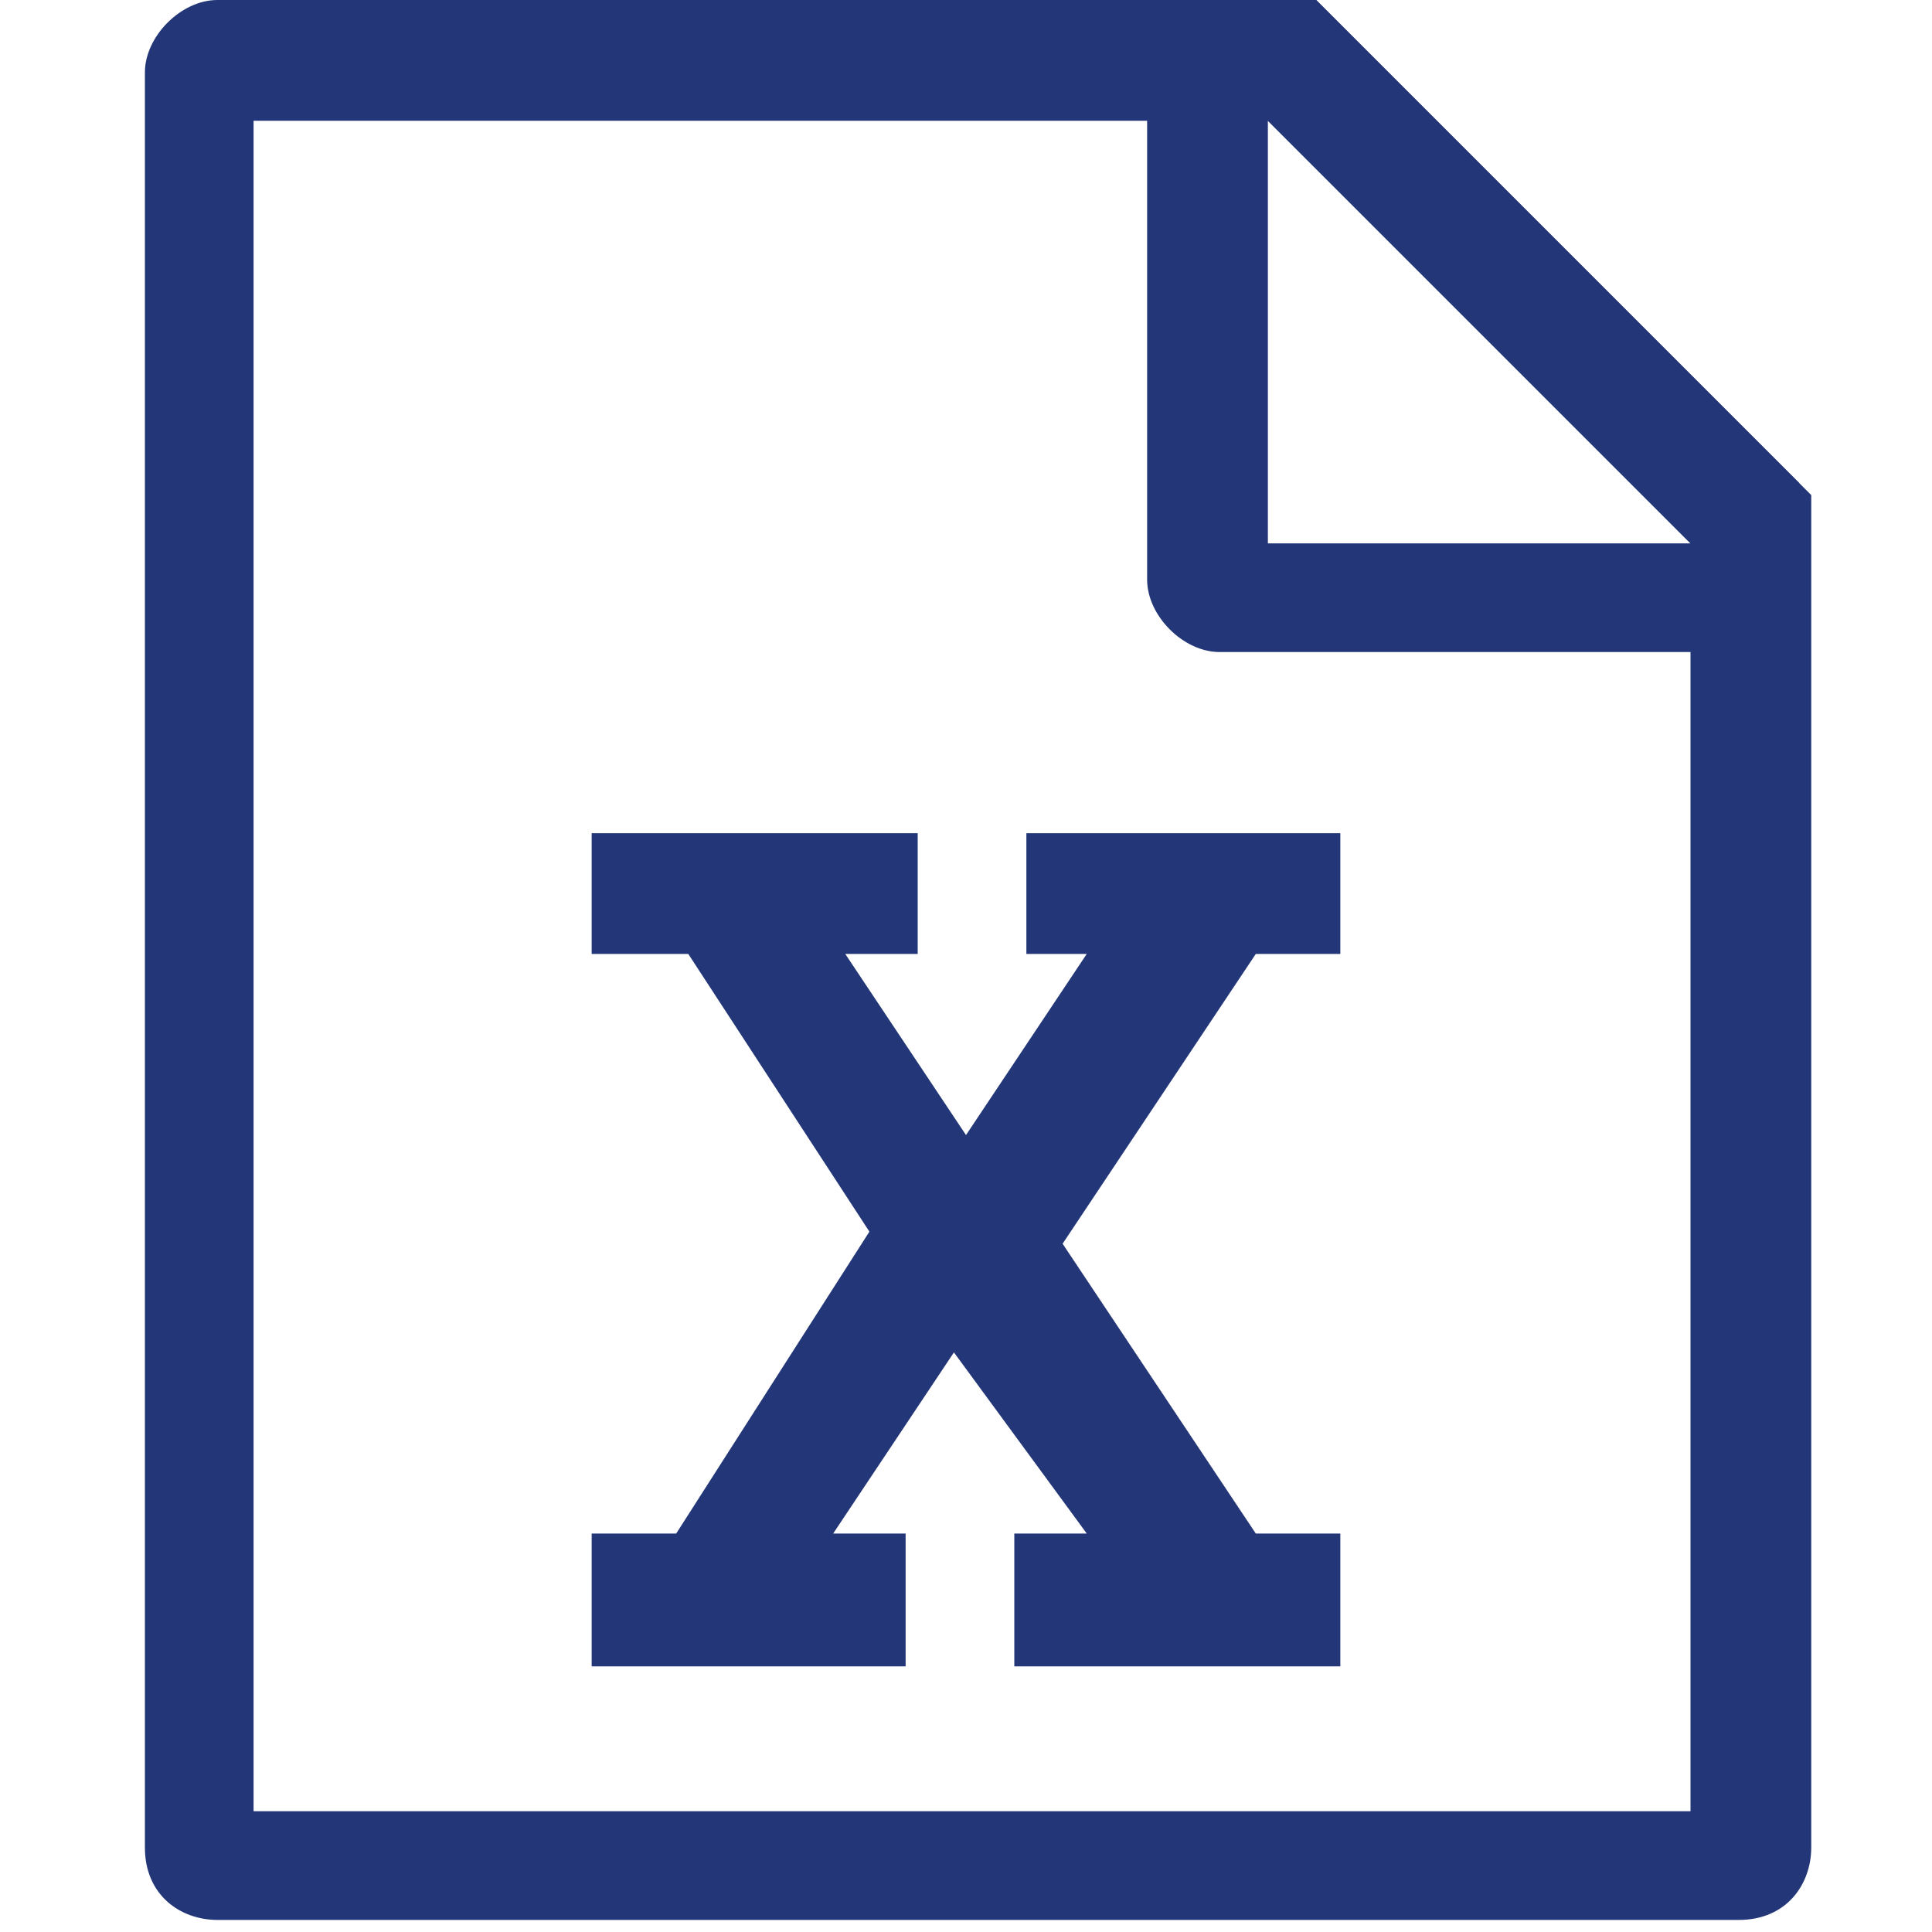
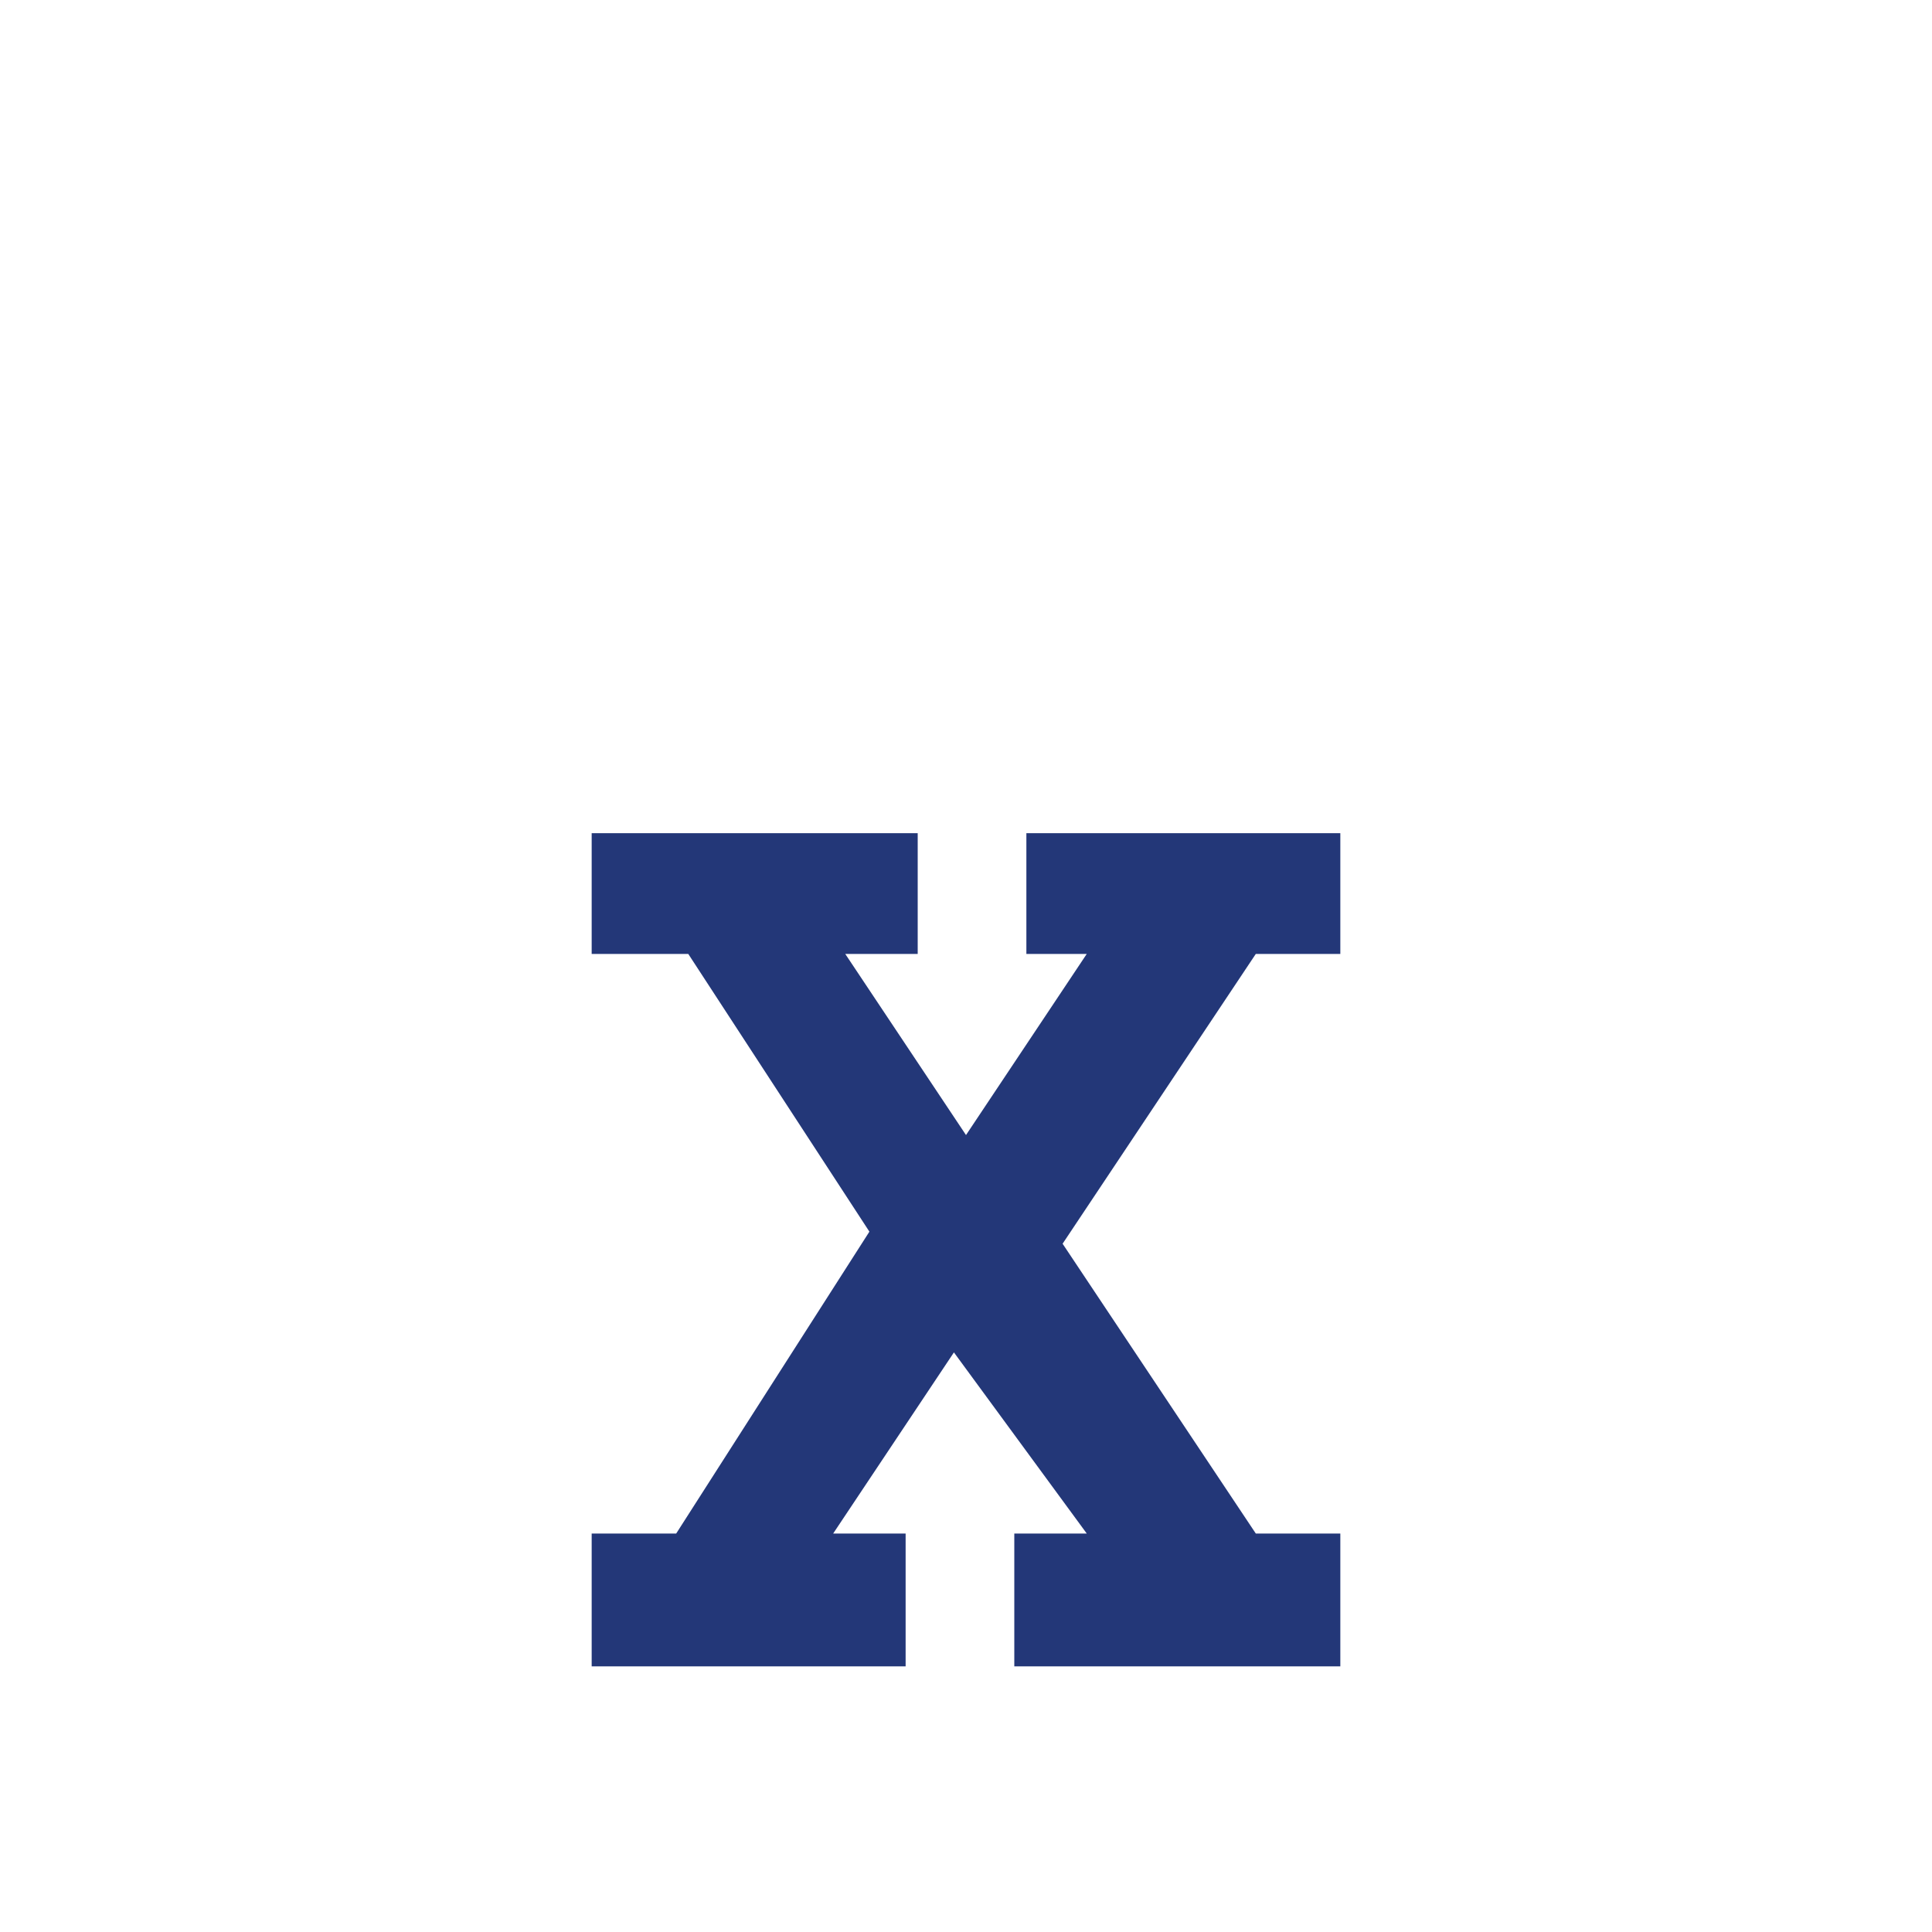
<svg xmlns="http://www.w3.org/2000/svg" version="1.1" id="图层_1" x="0px" y="0px" width="16px" height="16px" viewBox="42 42 16 16" enable-background="new 42 42 16 16" xml:space="preserve">
  <g>
    <g>
-       <path fill="#233778" d="M52.5,43l3.5,3.5V57H44.1V43H52.5 M52.9,42h-9.1c-0.3,0-0.6,0.3-0.6,0.6v14.7c0,0.4,0.3,0.6,0.6,0.6h12.6    c0.4,0,0.6-0.3,0.6-0.6V46.1L52.9,42L52.9,42z" />
-     </g>
+       </g>
    <g>
-       <path fill="#233778" d="M52.5,43l3.5,3.5h-3.5V43L52.5,43 M52.9,42h-1.4v4.8c0,0.3,0.3,0.6,0.6,0.6h4.8v-1.4L52.9,42L52.9,42z" />
-     </g>
+       </g>
    <polygon fill="#233778" points="46.9,48.9 46.9,49.9 47.7,49.9 49.2,52.2 47.6,54.7 46.9,54.7 46.9,55.8 49.5,55.8 49.5,54.7    48.9,54.7 49.9,53.2 51,54.7 50.4,54.7 50.4,55.8 53.1,55.8 53.1,54.7 52.4,54.7 50.8,52.3 52.4,49.9 53.1,49.9 53.1,48.9    50.5,48.9 50.5,49.9 51,49.9 50,51.4 49,49.9 49.6,49.9 49.6,48.9  " />
  </g>
</svg>